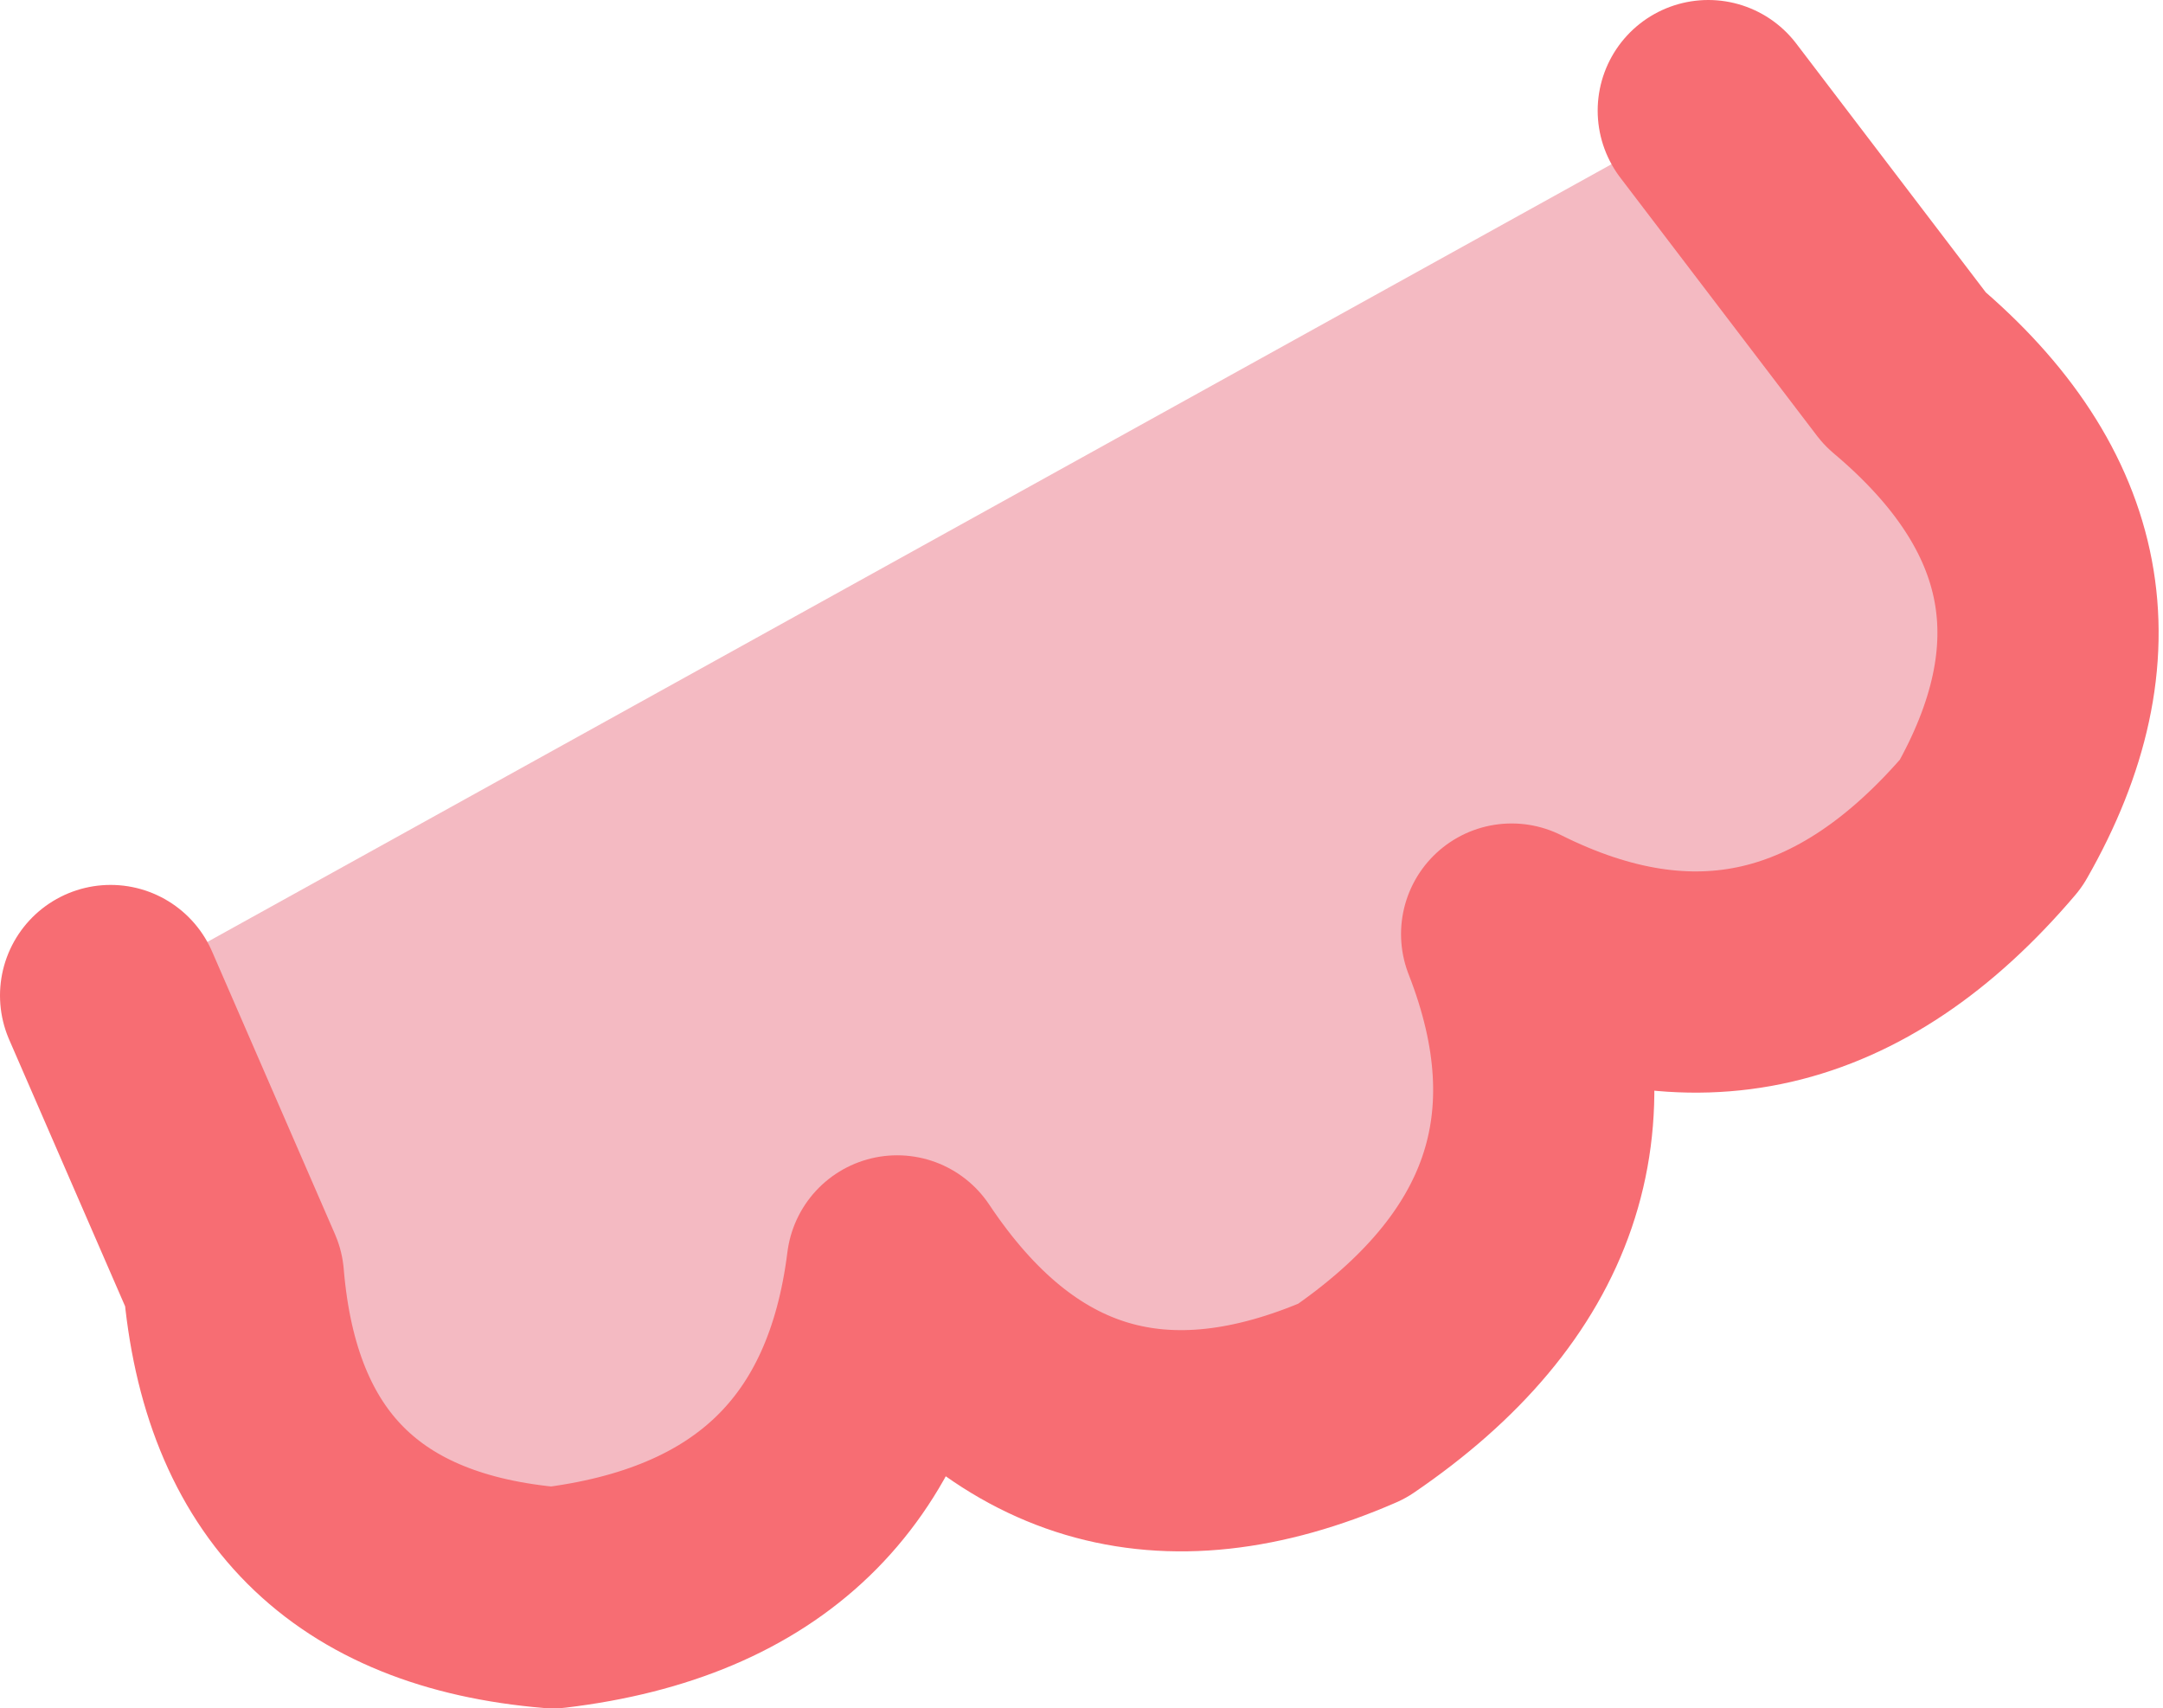
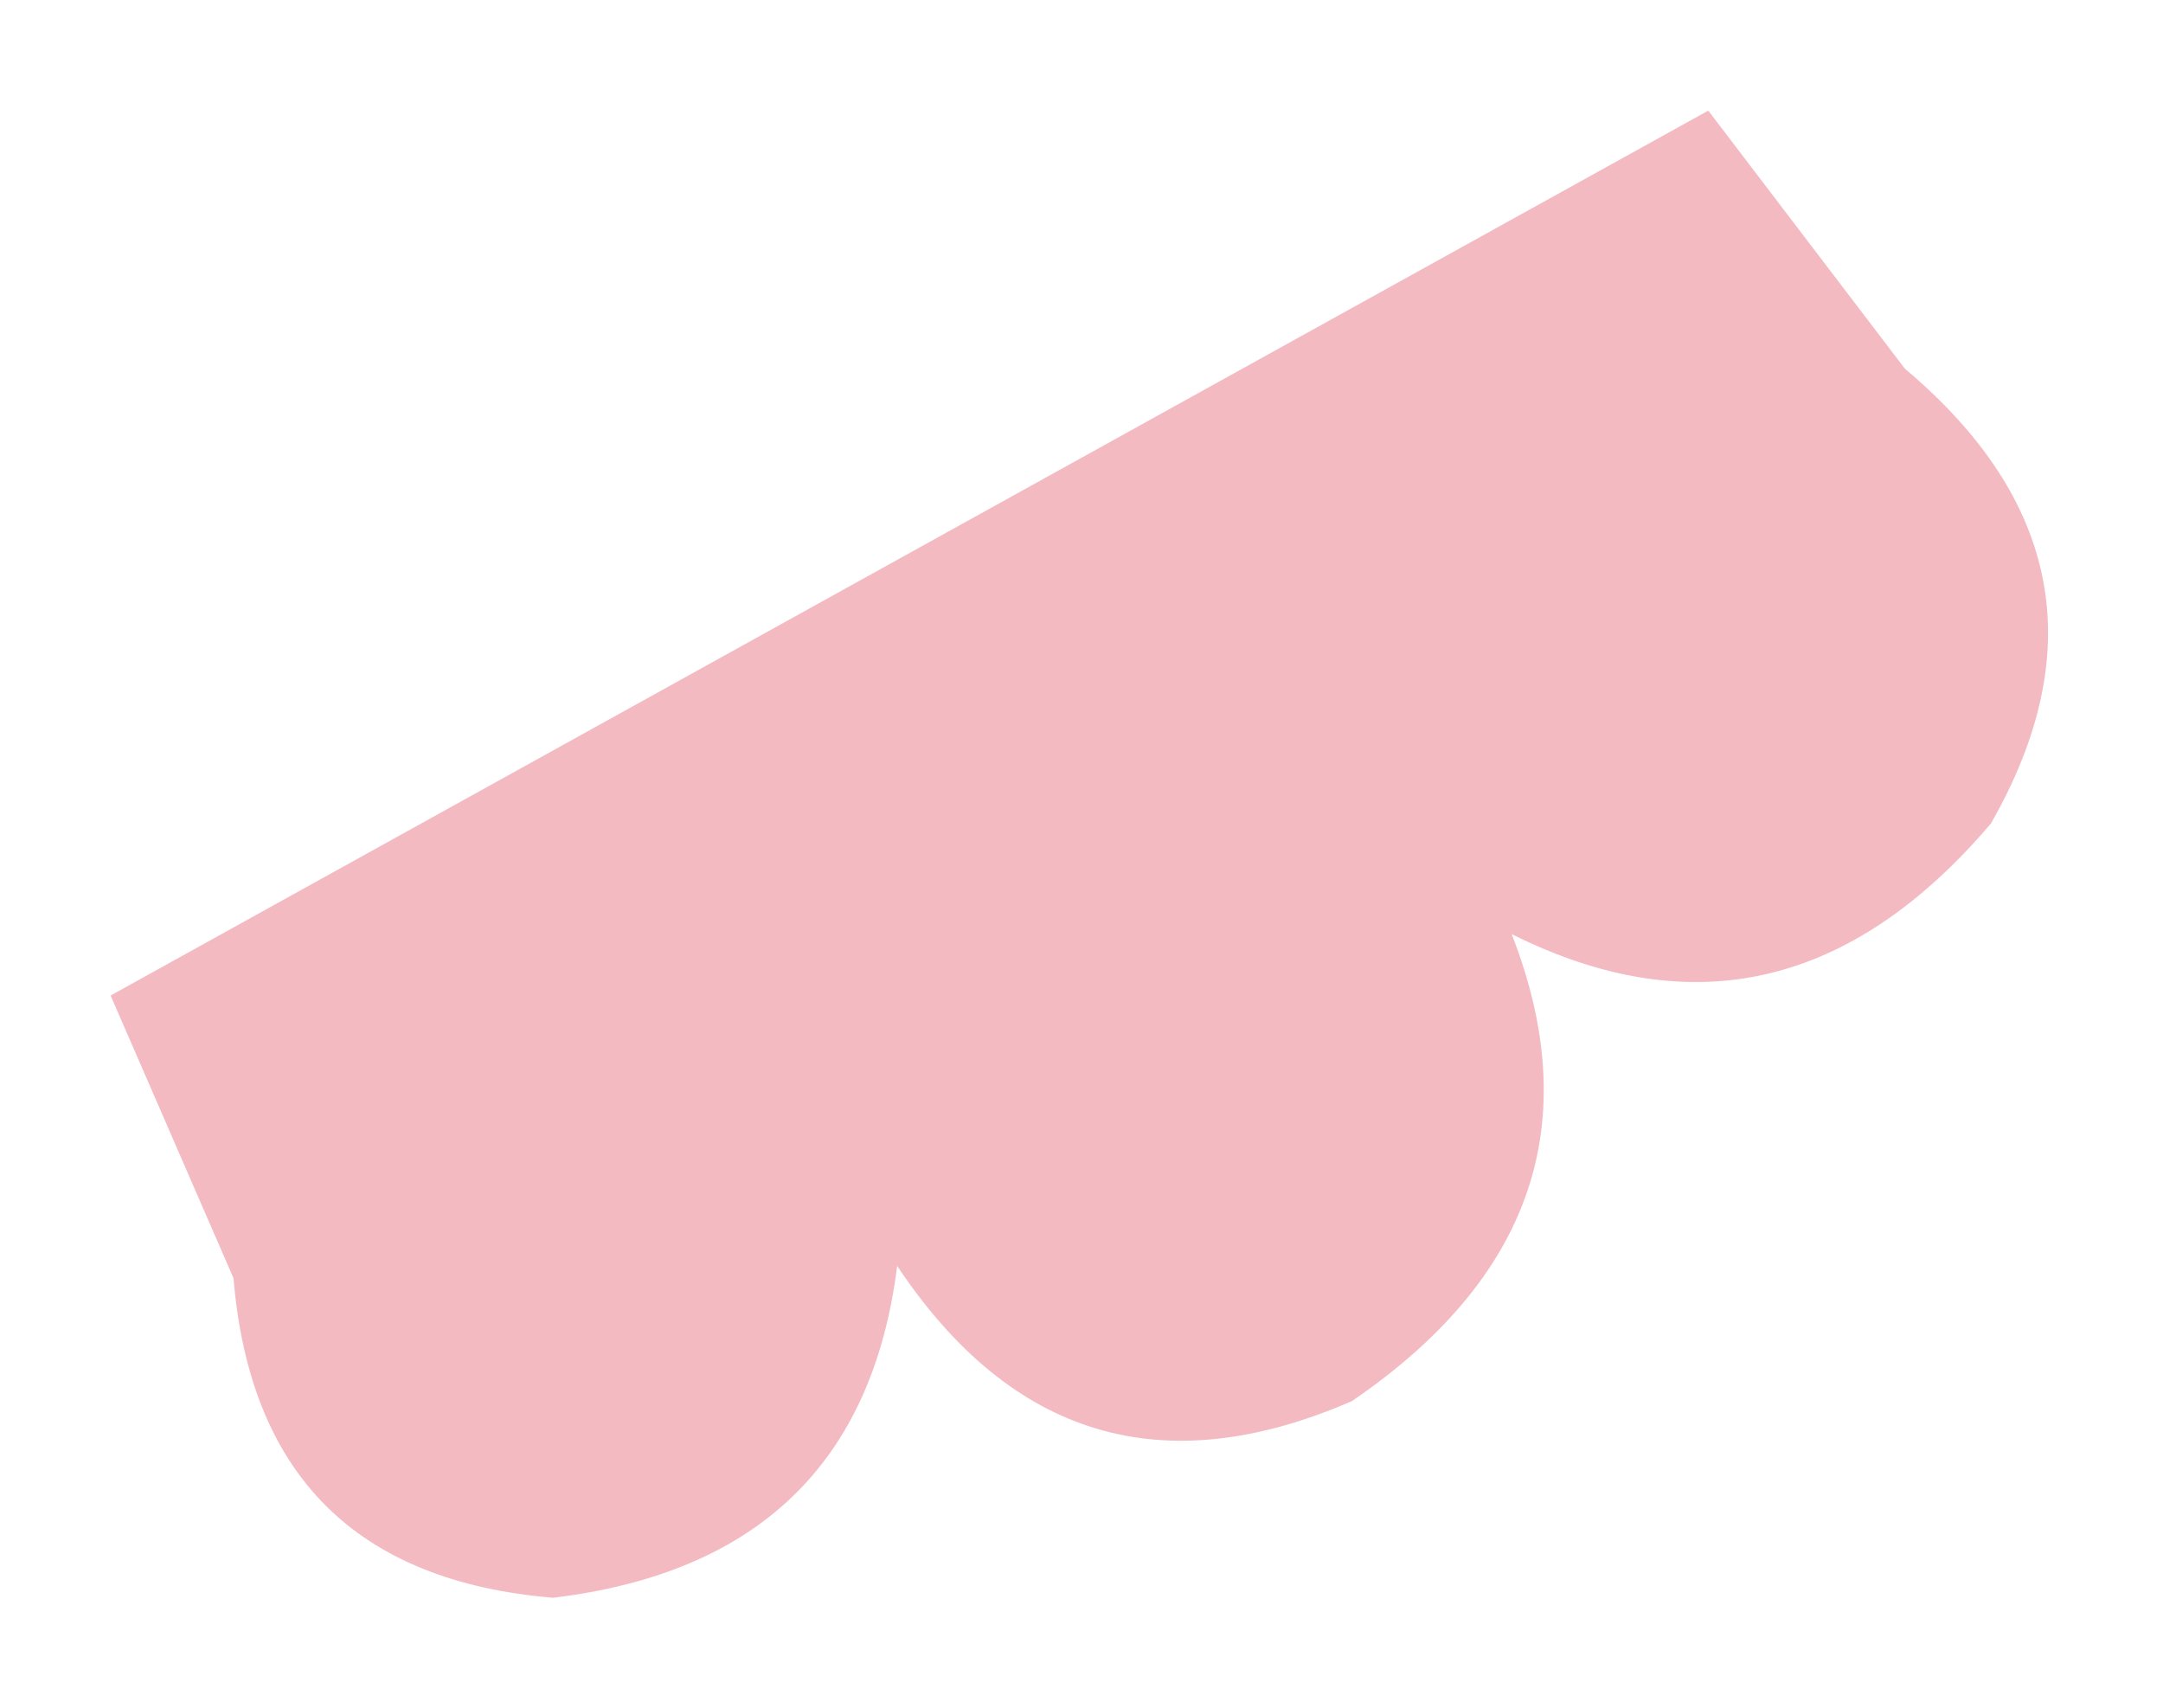
<svg xmlns="http://www.w3.org/2000/svg" height="6.95px" width="8.8px">
  <g transform="matrix(1.0, 0.0, 0.0, 1.0, 0.0, 0.0)">
    <path d="M6.95 0.45 L7.75 1.5 Q8.7 2.3 8.1 3.35 7.25 4.35 6.15 3.8 6.6 4.95 5.5 5.7 4.35 6.2 3.65 5.15 3.5 6.35 2.25 6.5 1.05 6.4 0.95 5.2 L0.45 4.05 6.95 0.45" fill="#f4bac2" fill-rule="evenodd" stroke="none" />
-     <path d="M0.45 4.05 L0.95 5.2 Q1.05 6.4 2.25 6.5 3.5 6.35 3.65 5.15 4.35 6.2 5.5 5.7 6.6 4.95 6.15 3.8 7.25 4.35 8.1 3.35 8.7 2.3 7.75 1.5 L6.95 0.45" fill="none" stroke="#f76d73" stroke-linecap="round" stroke-linejoin="round" stroke-width="0.9" />
  </g>
</svg>